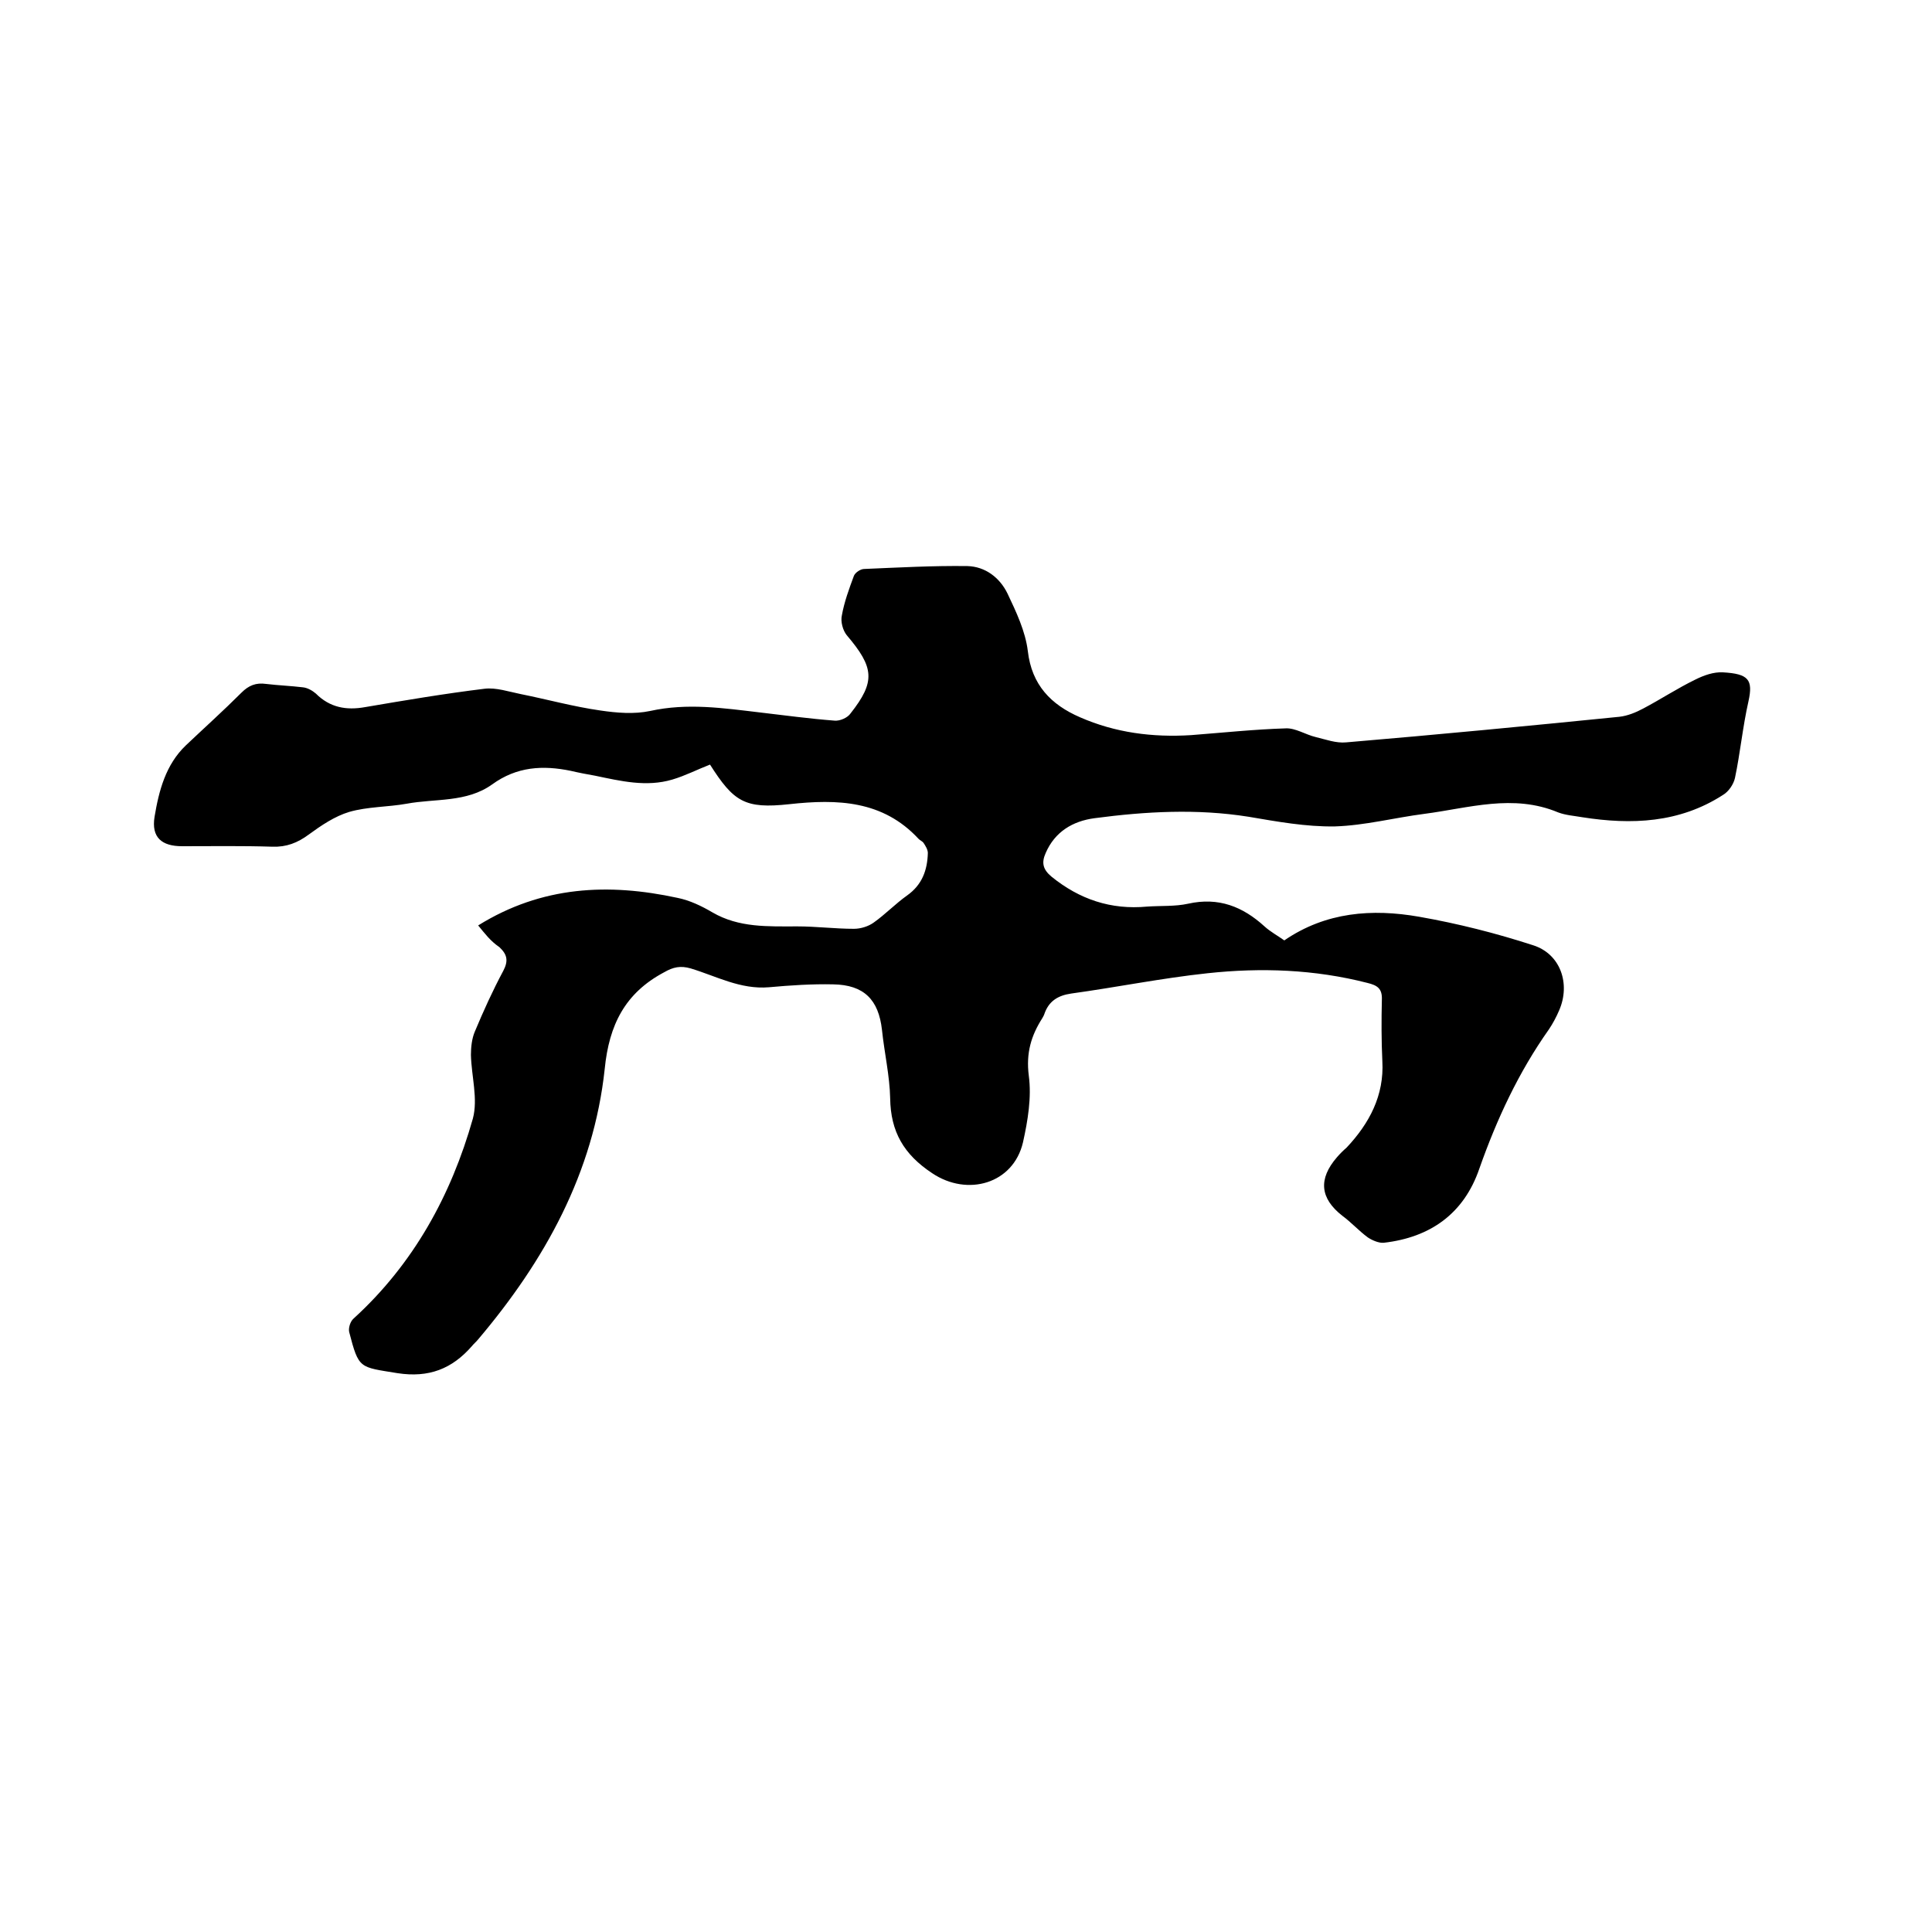
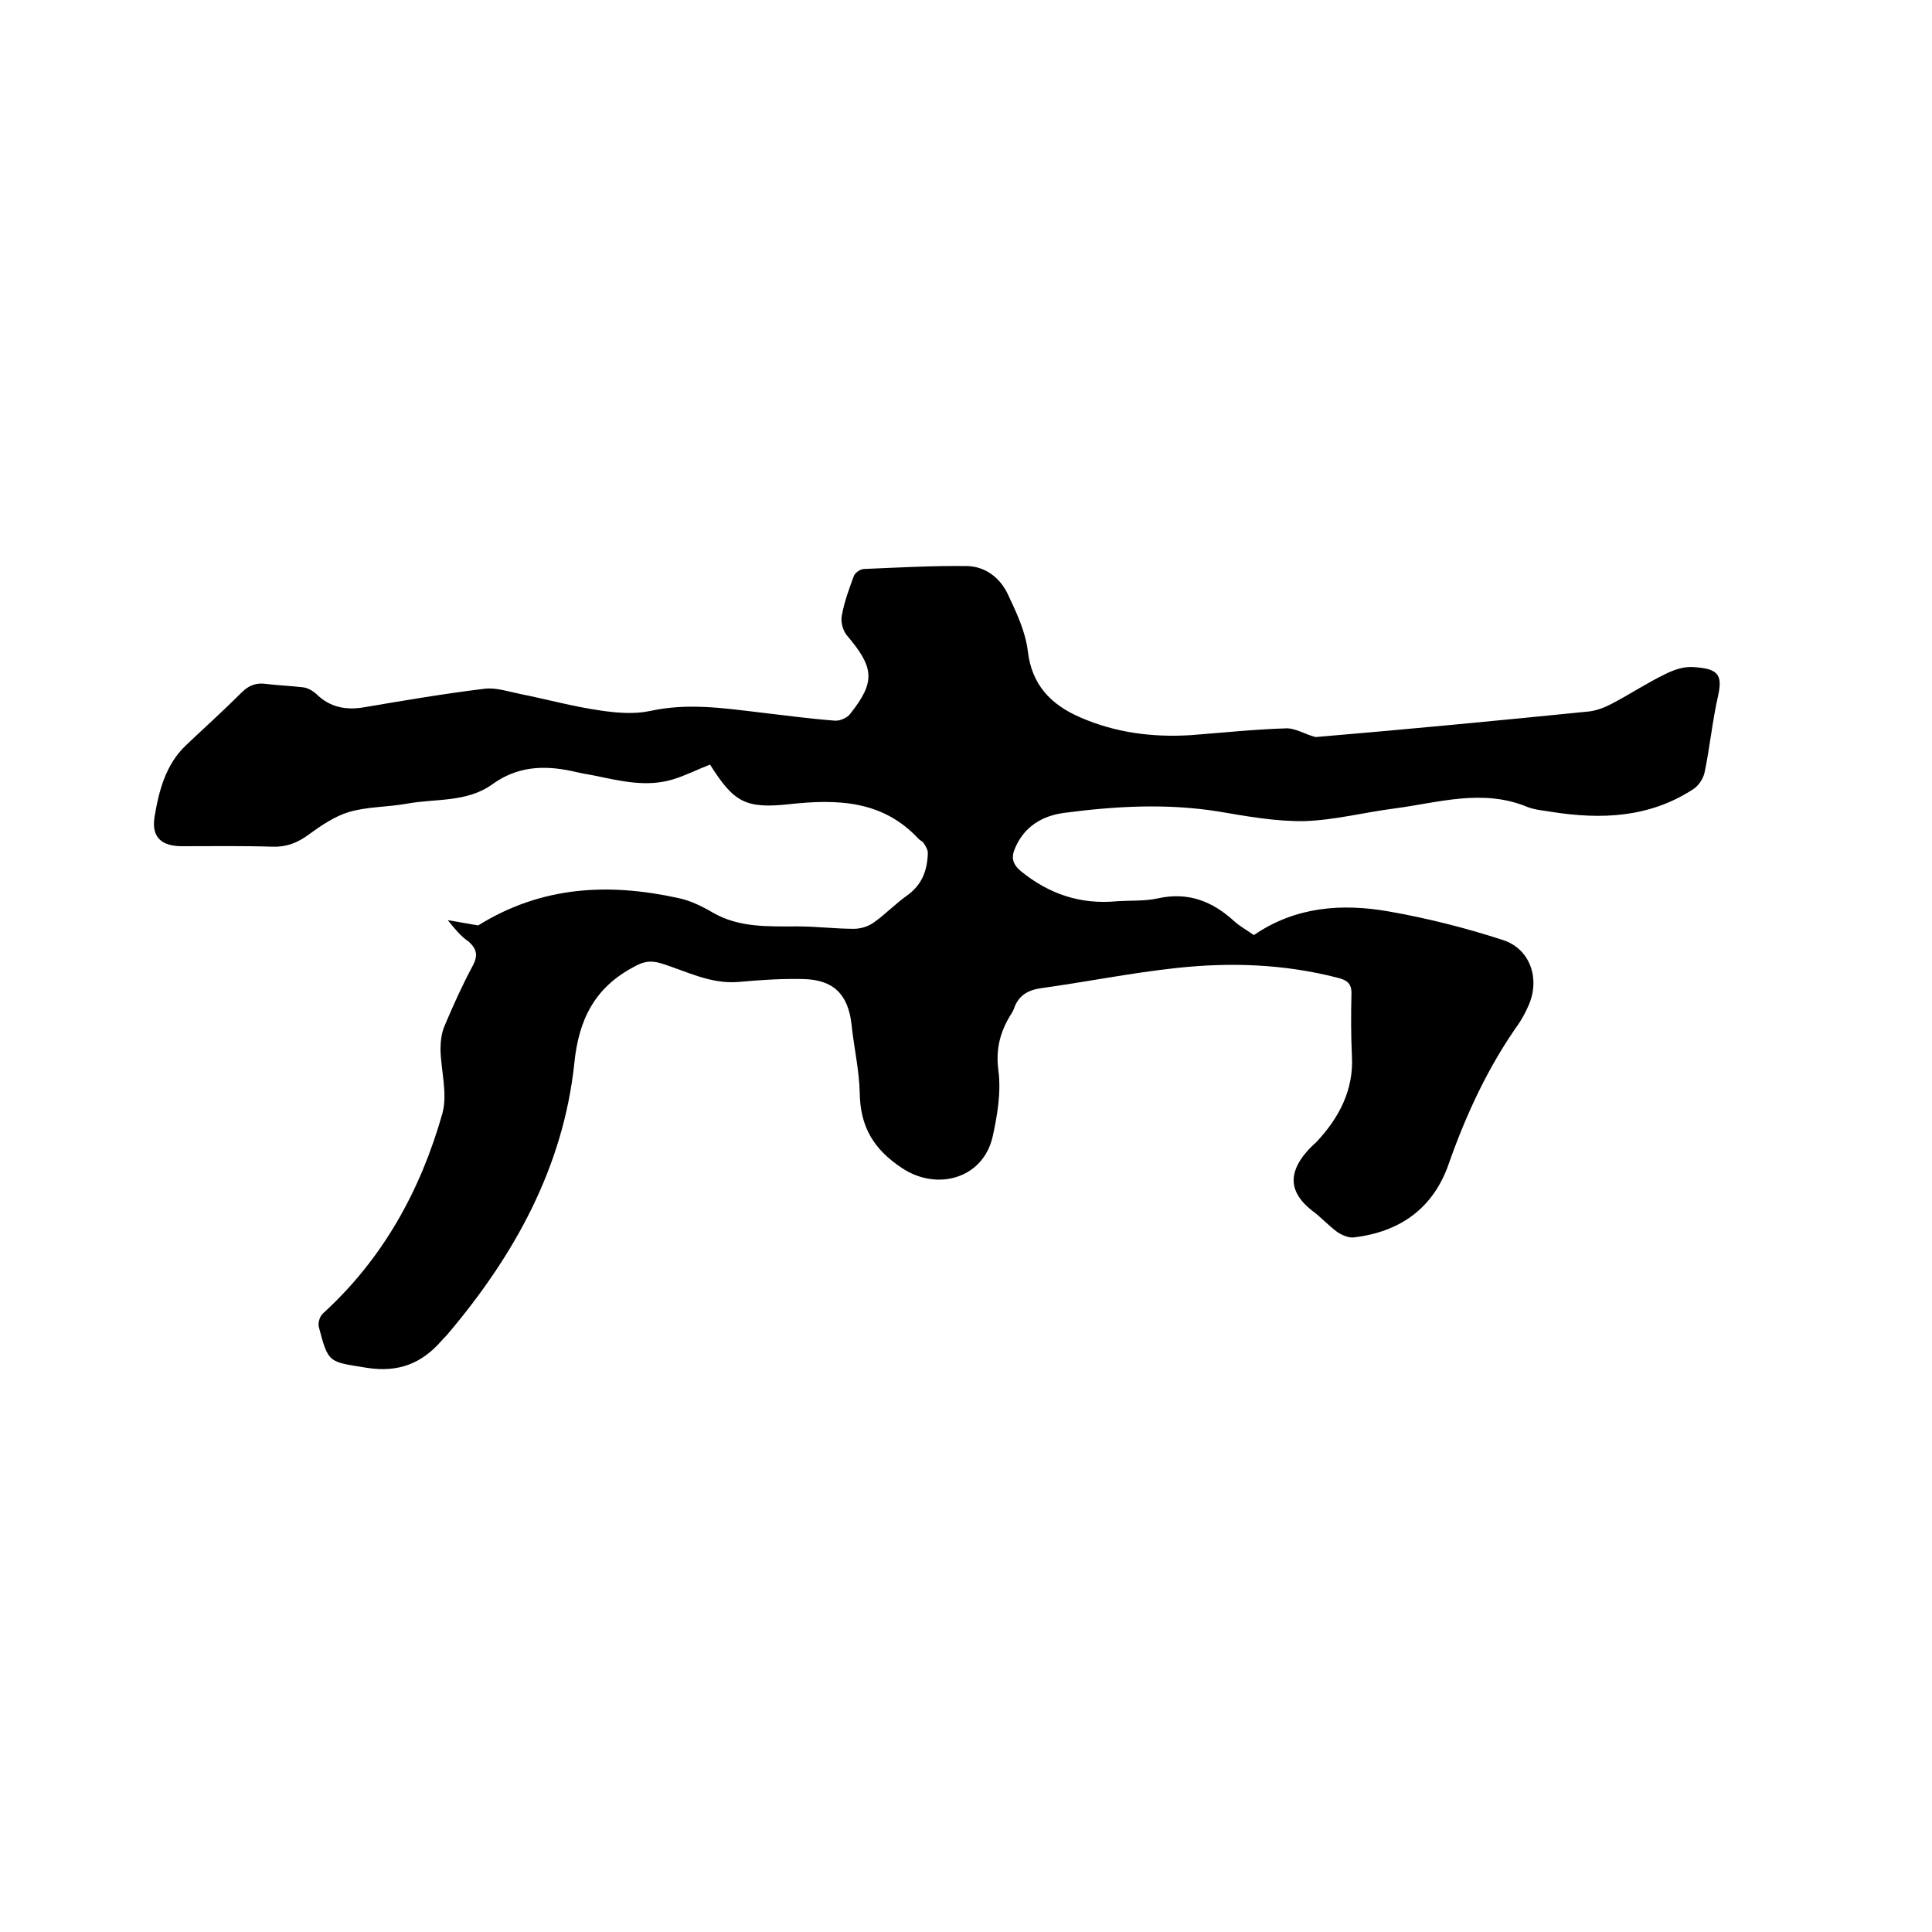
<svg xmlns="http://www.w3.org/2000/svg" enable-background="new 0 0 400 400" viewBox="0 0 400 400">
-   <path d="m99 191.6c13.2-8.2 27-8.8 41.3-5.7 2.5.5 5 1.7 7.2 3 5.5 3.2 11.5 2.9 17.6 2.9 3.9 0 7.8.5 11.7.5 1.4 0 3-.5 4.1-1.3 2.4-1.7 4.5-3.9 6.9-5.6 3.1-2.2 4.2-5.2 4.3-8.8 0-.7-.5-1.5-.9-2.1-.2-.3-.7-.5-1-.8-7.4-8-16.8-8.3-26.8-7.2-9.2 1-11.5-.5-16.4-8.2-2.6 1-5.1 2.3-7.8 3.1-5.4 1.6-10.7.3-16-.8-1.7-.3-3.3-.6-5-1-5.8-1.2-11.2-.9-16.3 2.8-5.3 3.8-11.8 2.9-17.7 4-3.9.7-8.1.6-11.9 1.7-3 .9-5.8 2.8-8.4 4.7-2.3 1.7-4.6 2.6-7.5 2.5-6.2-.2-12.5-.1-18.7-.1-4.2 0-6.4-1.8-5.7-6.1.9-5.4 2.3-10.8 6.5-14.8 3.8-3.6 7.8-7.2 11.5-10.9 1.5-1.5 3-2.1 5.1-1.8 2.5.3 5.1.4 7.6.7 1 .1 2 .7 2.7 1.3 2.9 2.9 6.3 3.5 10.2 2.8 8.2-1.4 16.5-2.8 24.7-3.8 2.4-.3 5 .6 7.5 1.1 5.5 1.1 10.9 2.6 16.5 3.4 3.4.5 7 .8 10.3.1 7.7-1.7 15.1-.6 22.7.3 5.1.6 10.3 1.3 15.5 1.7 1.1.1 2.7-.6 3.3-1.5 5.2-6.6 4.9-9.5-.8-16.2-.8-1-1.3-2.8-1-4.1.5-2.8 1.5-5.5 2.5-8.2.3-.7 1.4-1.4 2.1-1.4 7.1-.3 14.3-.7 21.4-.6 3.7.1 6.7 2.4 8.3 5.7 1.8 3.8 3.7 7.8 4.2 11.9.8 7 4.8 11.1 10.8 13.7 7.3 3.2 15 4.2 23 3.7 6.5-.5 13.1-1.2 19.6-1.4 2-.1 4.1 1.3 6.2 1.8s4.2 1.3 6.3 1.1c18.9-1.6 37.7-3.4 56.6-5.3 1.7-.2 3.4-.9 4.9-1.7 3.6-1.9 7.1-4.2 10.8-6 1.8-.9 3.8-1.6 5.7-1.5 5.3.3 6.3 1.5 5.3 6-1.2 5.3-1.7 10.7-2.8 15.9-.3 1.3-1.3 2.8-2.5 3.5-9 5.8-18.9 6.2-29.1 4.6-1.7-.3-3.4-.4-5-1-9.3-3.9-18.5-.9-27.7.3-6.2.8-12.3 2.4-18.5 2.6-6 .1-12-1-17.9-2-10.7-1.7-21.3-1.1-31.9.3-4.5.6-8.2 2.8-10.1 7.2-.9 2-.6 3.4 1.2 4.9 5.8 4.7 12.3 6.9 19.8 6.2 2.8-.2 5.8 0 8.5-.6 6.3-1.4 11.3.6 15.8 4.7 1.2 1.1 2.7 1.9 4.1 2.9 8.6-5.9 18.2-6.6 27.9-4.9 8 1.4 15.9 3.4 23.6 5.9 5.7 1.8 7.8 8 5.4 13.5-.6 1.4-1.3 2.7-2.1 3.9-6.3 8.9-10.8 18.6-14.4 28.8-3.2 9.4-10.2 14.3-19.8 15.4-1 .1-2.4-.5-3.3-1.1-1.9-1.4-3.4-3.1-5.3-4.5-4.6-3.6-5-7.6-1.1-12.1.6-.7 1.3-1.4 2-2 4.7-5 7.8-10.8 7.4-17.9-.2-4.2-.2-8.5-.1-12.7.1-2.3-.9-3-3-3.5-10.9-2.8-22-3.2-33.1-2-9.4 1-18.8 2.9-28.2 4.2-2.8.4-4.7 1.6-5.6 4.3-.1.3-.3.6-.4.8-2.3 3.6-3.4 7.2-2.8 11.9.6 4.5-.2 9.3-1.2 13.8-2 8.6-11.5 11.3-18.8 6.4-5.9-3.9-8.6-8.6-8.7-15.5-.1-4.7-1.2-9.4-1.7-14.2-.7-6.2-3.7-9.3-10.1-9.4-4.4-.1-8.9.2-13.3.6-5.9.5-10.9-2.3-16.2-3.9-2.1-.6-3.6-.3-5.5.8-8.1 4.3-11.4 10.9-12.3 20-2.3 21.5-12.4 39.7-26.2 56-.4.5-.9.9-1.3 1.4-4.1 4.7-8.9 6.6-15.4 5.6-7.9-1.3-8-.8-10-8.5-.2-.8.2-2.2.9-2.8 12.4-11.3 20.2-25.5 24.7-41.4 1.1-4.1-.3-8.8-.4-13.2 0-1.6.2-3.4.8-4.8 1.8-4.3 3.7-8.5 5.9-12.6 1.1-2.1.8-3.4-.8-4.9-1.9-1.3-3-2.8-4.4-4.5z" />
+   <path d="m99 191.6c13.2-8.2 27-8.8 41.3-5.7 2.5.5 5 1.7 7.2 3 5.5 3.2 11.5 2.9 17.6 2.9 3.9 0 7.8.5 11.7.5 1.4 0 3-.5 4.1-1.3 2.4-1.7 4.5-3.9 6.9-5.6 3.1-2.2 4.2-5.2 4.3-8.8 0-.7-.5-1.5-.9-2.1-.2-.3-.7-.5-1-.8-7.4-8-16.8-8.3-26.8-7.2-9.2 1-11.5-.5-16.4-8.2-2.6 1-5.1 2.3-7.8 3.1-5.4 1.6-10.7.3-16-.8-1.7-.3-3.3-.6-5-1-5.8-1.2-11.2-.9-16.3 2.8-5.3 3.8-11.8 2.9-17.7 4-3.9.7-8.1.6-11.9 1.7-3 .9-5.8 2.8-8.4 4.7-2.3 1.7-4.6 2.6-7.5 2.5-6.2-.2-12.5-.1-18.7-.1-4.2 0-6.4-1.8-5.7-6.1.9-5.4 2.3-10.8 6.5-14.8 3.8-3.6 7.8-7.2 11.5-10.9 1.5-1.5 3-2.1 5.1-1.8 2.5.3 5.1.4 7.6.7 1 .1 2 .7 2.7 1.3 2.9 2.9 6.3 3.5 10.2 2.8 8.2-1.4 16.5-2.8 24.7-3.8 2.4-.3 5 .6 7.5 1.1 5.5 1.1 10.9 2.6 16.5 3.4 3.4.5 7 .8 10.3.1 7.7-1.7 15.1-.6 22.7.3 5.1.6 10.3 1.3 15.5 1.7 1.1.1 2.7-.6 3.3-1.5 5.2-6.6 4.9-9.5-.8-16.2-.8-1-1.3-2.8-1-4.1.5-2.8 1.5-5.5 2.5-8.2.3-.7 1.4-1.4 2.1-1.4 7.1-.3 14.3-.7 21.4-.6 3.7.1 6.7 2.4 8.3 5.7 1.8 3.8 3.7 7.8 4.2 11.9.8 7 4.8 11.1 10.8 13.7 7.3 3.2 15 4.2 23 3.7 6.5-.5 13.1-1.2 19.6-1.4 2-.1 4.1 1.3 6.2 1.8c18.9-1.6 37.7-3.4 56.6-5.3 1.7-.2 3.4-.9 4.9-1.7 3.6-1.9 7.1-4.2 10.8-6 1.8-.9 3.8-1.6 5.7-1.5 5.3.3 6.3 1.5 5.3 6-1.2 5.3-1.7 10.7-2.8 15.9-.3 1.3-1.3 2.8-2.5 3.5-9 5.8-18.9 6.2-29.1 4.6-1.7-.3-3.4-.4-5-1-9.3-3.9-18.5-.9-27.7.3-6.2.8-12.3 2.4-18.5 2.6-6 .1-12-1-17.9-2-10.7-1.7-21.3-1.1-31.9.3-4.5.6-8.2 2.8-10.1 7.2-.9 2-.6 3.4 1.2 4.9 5.8 4.7 12.3 6.9 19.8 6.2 2.8-.2 5.8 0 8.5-.6 6.3-1.4 11.3.6 15.8 4.7 1.2 1.1 2.7 1.9 4.1 2.9 8.6-5.9 18.2-6.6 27.9-4.9 8 1.4 15.9 3.4 23.6 5.9 5.7 1.8 7.8 8 5.4 13.5-.6 1.4-1.3 2.7-2.1 3.9-6.3 8.9-10.8 18.6-14.4 28.8-3.2 9.4-10.2 14.3-19.8 15.4-1 .1-2.4-.5-3.3-1.1-1.9-1.4-3.4-3.1-5.3-4.5-4.6-3.6-5-7.6-1.1-12.1.6-.7 1.3-1.4 2-2 4.7-5 7.8-10.8 7.4-17.9-.2-4.2-.2-8.5-.1-12.7.1-2.3-.9-3-3-3.5-10.9-2.8-22-3.2-33.1-2-9.4 1-18.8 2.9-28.2 4.2-2.8.4-4.7 1.6-5.6 4.3-.1.3-.3.6-.4.8-2.3 3.6-3.4 7.2-2.8 11.9.6 4.5-.2 9.3-1.2 13.8-2 8.6-11.5 11.3-18.8 6.4-5.9-3.9-8.6-8.6-8.7-15.5-.1-4.7-1.2-9.4-1.7-14.2-.7-6.2-3.7-9.3-10.1-9.4-4.4-.1-8.9.2-13.3.6-5.9.5-10.9-2.3-16.2-3.9-2.1-.6-3.6-.3-5.5.8-8.1 4.3-11.4 10.9-12.3 20-2.3 21.5-12.4 39.7-26.2 56-.4.5-.9.9-1.3 1.4-4.1 4.7-8.9 6.6-15.4 5.6-7.9-1.3-8-.8-10-8.5-.2-.8.2-2.2.9-2.8 12.4-11.3 20.2-25.5 24.7-41.4 1.1-4.1-.3-8.8-.4-13.2 0-1.6.2-3.4.8-4.8 1.8-4.3 3.7-8.5 5.9-12.6 1.1-2.1.8-3.4-.8-4.9-1.9-1.3-3-2.8-4.4-4.5z" />
</svg>